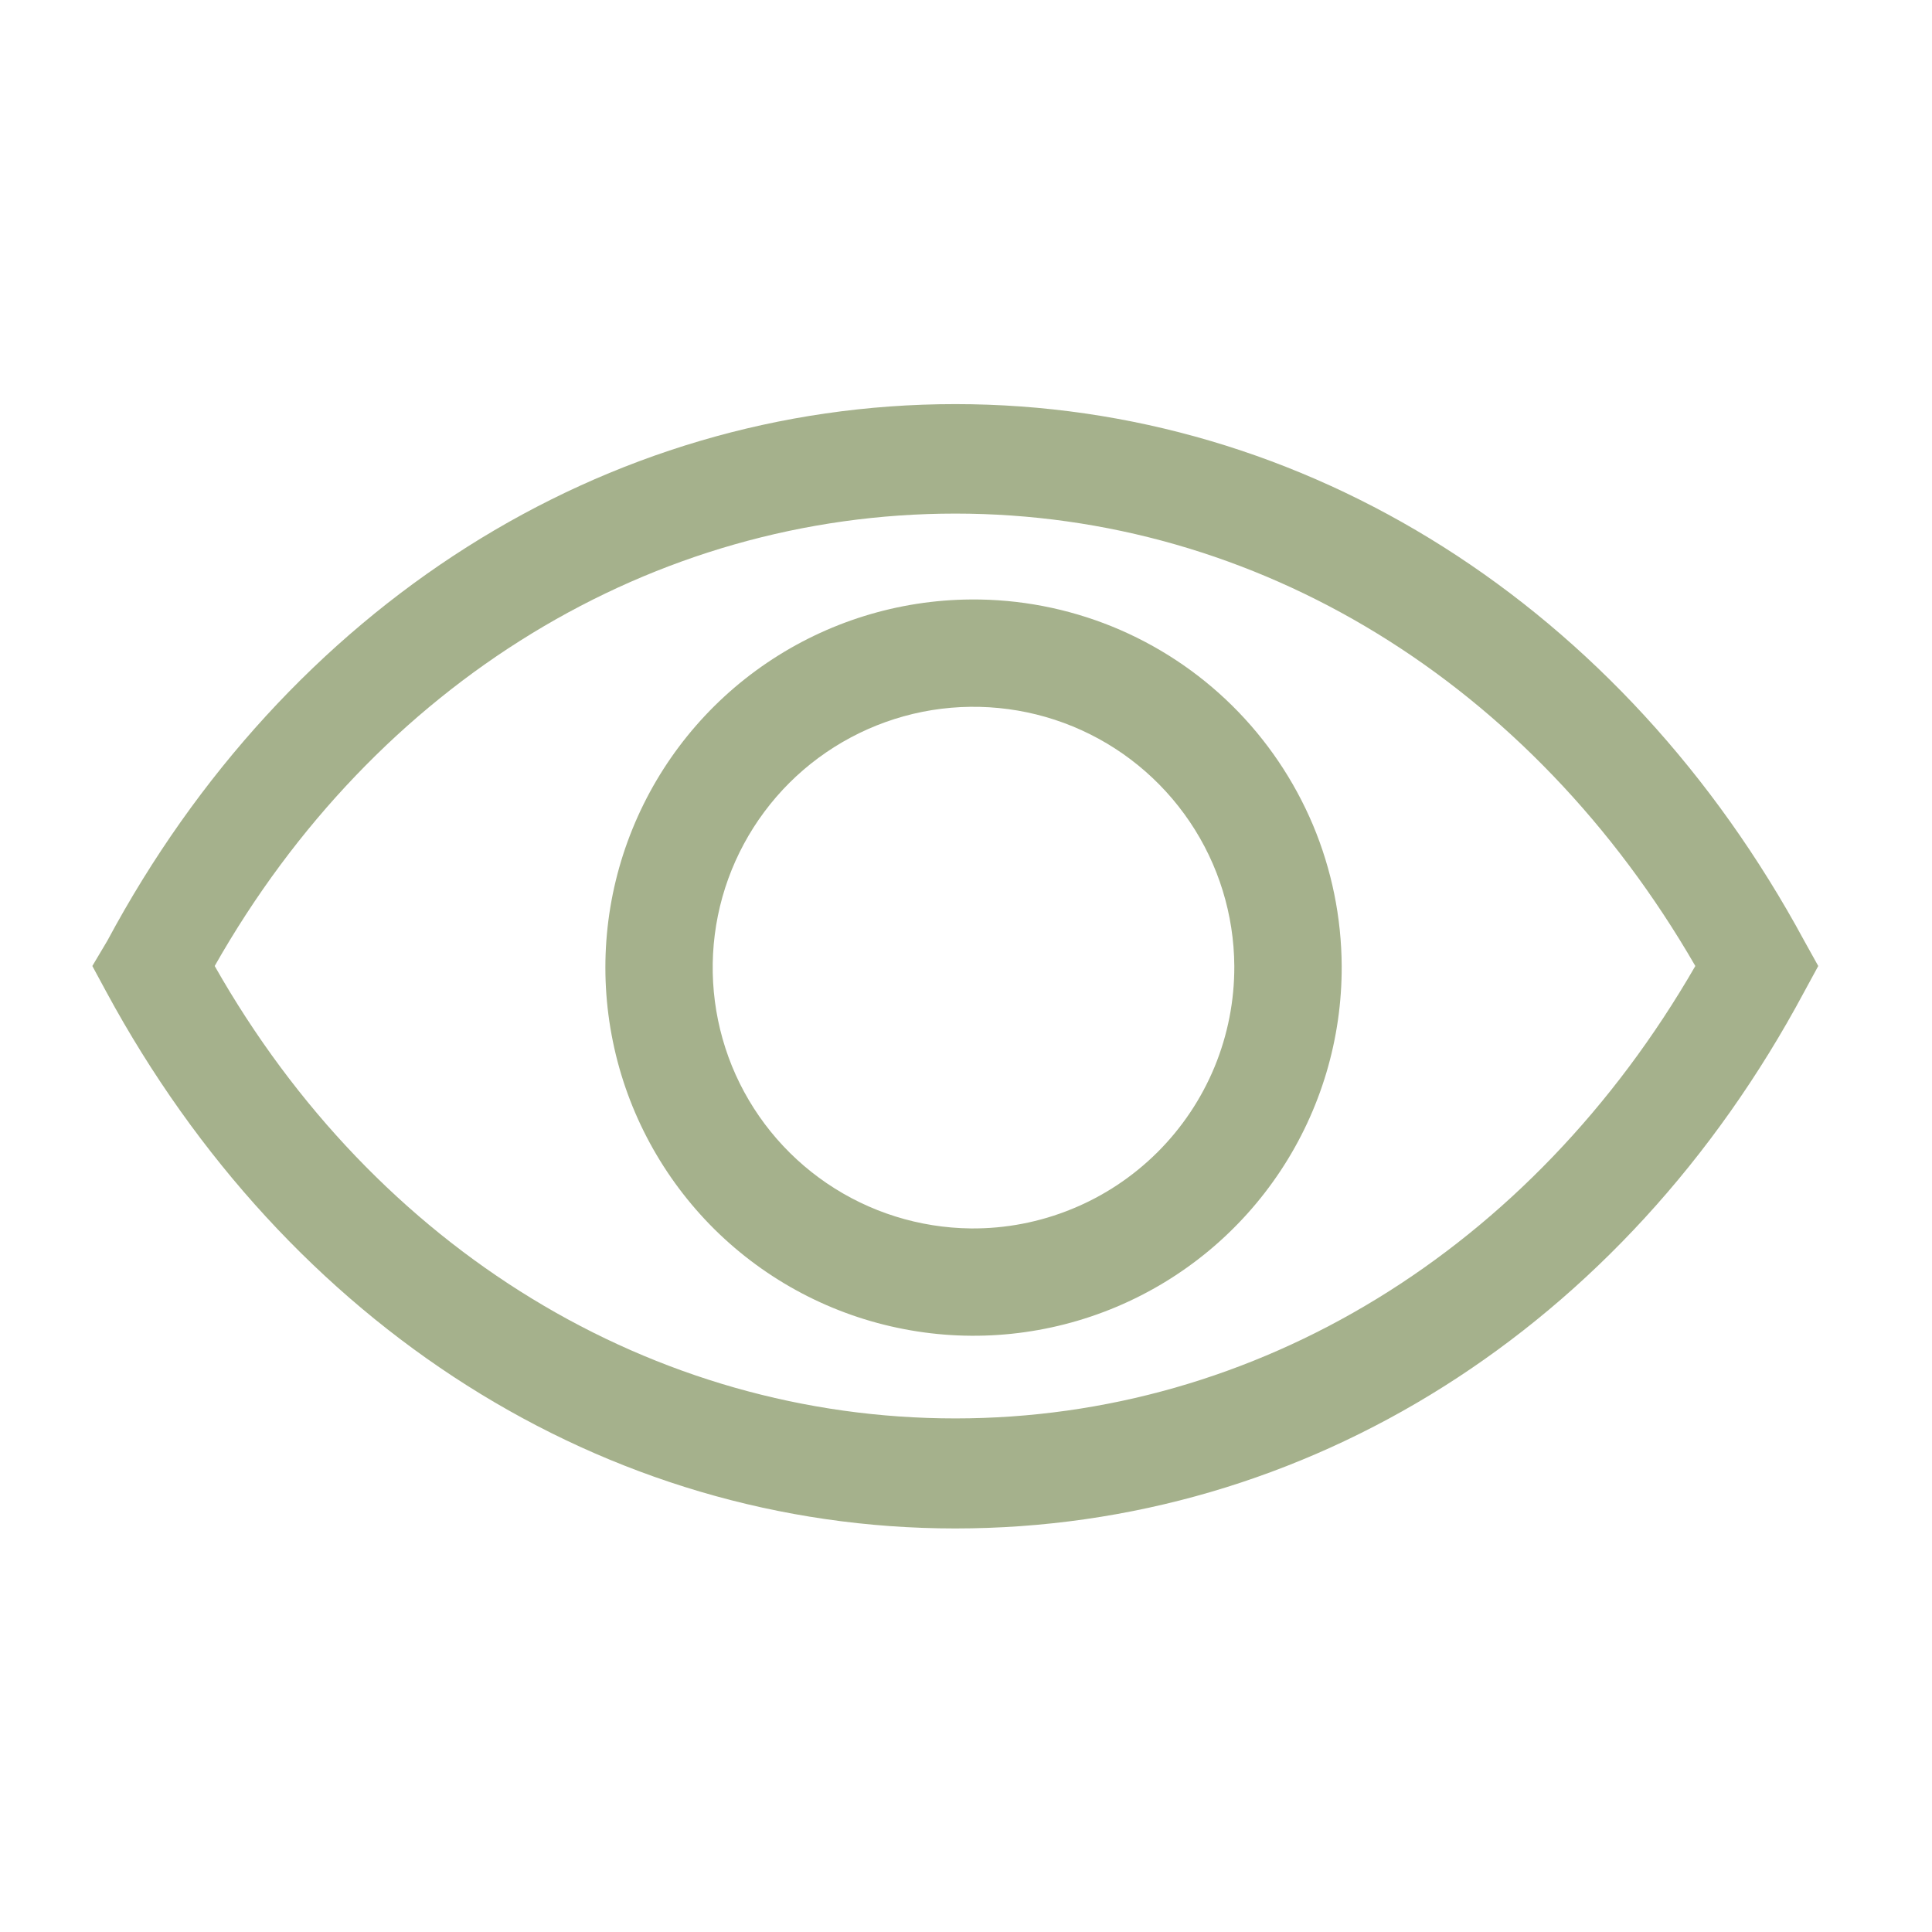
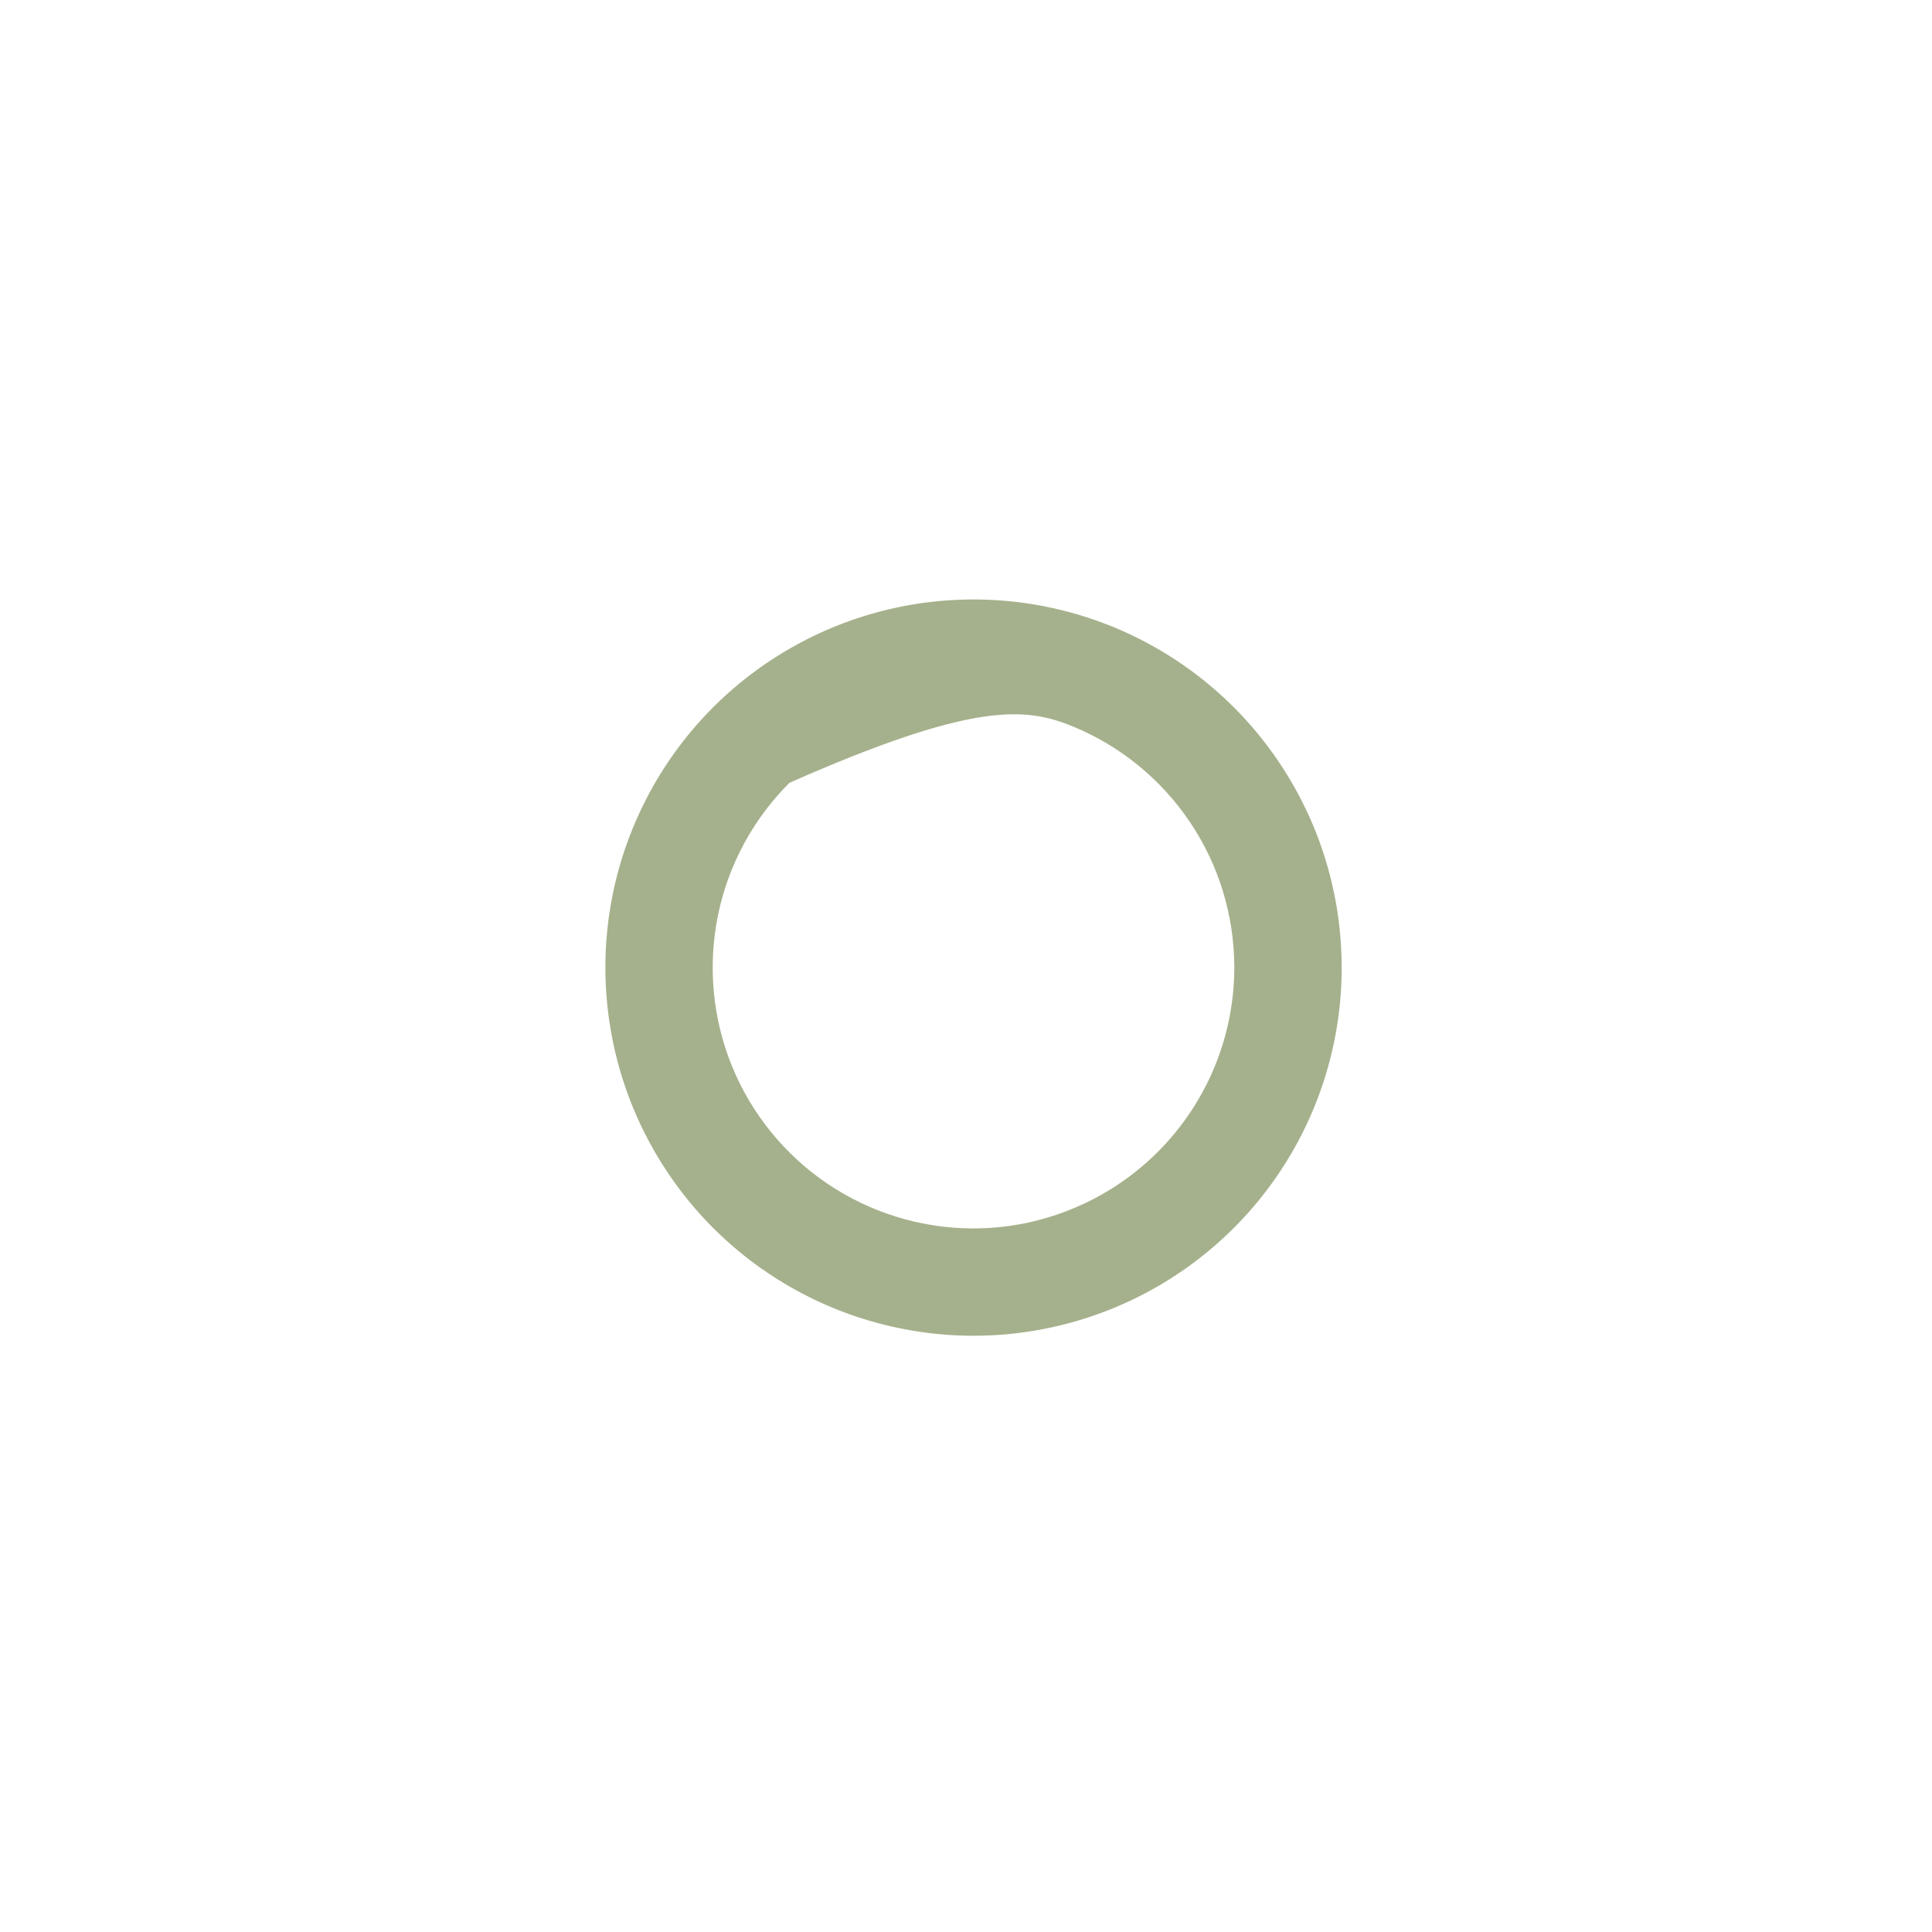
<svg xmlns="http://www.w3.org/2000/svg" width="24" height="24" viewBox="0 0 24 24" fill="none">
-   <path d="M22.413 11.687C20.167 7.533 16.227 5.02 11.867 5.02C7.507 5.02 3.56 7.533 1.333 11.687L1.147 12L1.32 12.32C3.567 16.473 7.507 18.987 11.867 18.987C16.227 18.987 20.173 16.507 22.413 12.32L22.587 12L22.413 11.687ZM11.867 17.62C8.113 17.62 4.667 15.527 2.667 12C4.667 8.473 8.113 6.38 11.867 6.38C15.62 6.38 19.027 8.48 21.06 12C19.027 15.527 15.613 17.62 11.867 17.62V17.62Z" fill="#A5B18C" />
-   <path d="M12.06 7.447C11.156 7.453 10.274 7.728 9.526 8.235C8.778 8.742 8.197 9.46 7.857 10.297C7.516 11.135 7.432 12.054 7.614 12.94C7.795 13.825 8.236 14.637 8.878 15.273C9.521 15.908 10.338 16.339 11.226 16.51C12.113 16.682 13.032 16.586 13.865 16.236C14.698 15.886 15.409 15.297 15.908 14.543C16.407 13.789 16.671 12.904 16.667 12C16.664 11.398 16.543 10.803 16.31 10.248C16.076 9.694 15.736 9.19 15.308 8.767C14.88 8.344 14.373 8.01 13.816 7.783C13.258 7.557 12.662 7.442 12.06 7.447V7.447ZM12.06 15.26C11.421 15.253 10.799 15.058 10.271 14.699C9.743 14.34 9.333 13.833 9.092 13.242C8.852 12.65 8.791 12.001 8.918 11.375C9.045 10.749 9.355 10.175 9.807 9.724C10.259 9.274 10.835 8.967 11.461 8.842C12.088 8.718 12.737 8.781 13.327 9.024C13.918 9.267 14.423 9.68 14.78 10.209C15.137 10.738 15.329 11.361 15.333 12C15.335 12.43 15.252 12.855 15.088 13.253C14.924 13.65 14.682 14.011 14.378 14.314C14.073 14.617 13.712 14.857 13.314 15.019C12.916 15.182 12.49 15.264 12.06 15.26V15.26Z" fill="#A5B18C" />
+   <path d="M12.06 7.447C11.156 7.453 10.274 7.728 9.526 8.235C8.778 8.742 8.197 9.46 7.857 10.297C7.516 11.135 7.432 12.054 7.614 12.94C7.795 13.825 8.236 14.637 8.878 15.273C9.521 15.908 10.338 16.339 11.226 16.51C12.113 16.682 13.032 16.586 13.865 16.236C14.698 15.886 15.409 15.297 15.908 14.543C16.407 13.789 16.671 12.904 16.667 12C16.664 11.398 16.543 10.803 16.31 10.248C16.076 9.694 15.736 9.19 15.308 8.767C14.88 8.344 14.373 8.01 13.816 7.783C13.258 7.557 12.662 7.442 12.06 7.447V7.447ZM12.06 15.26C11.421 15.253 10.799 15.058 10.271 14.699C9.743 14.34 9.333 13.833 9.092 13.242C8.852 12.65 8.791 12.001 8.918 11.375C9.045 10.749 9.355 10.175 9.807 9.724C12.088 8.718 12.737 8.781 13.327 9.024C13.918 9.267 14.423 9.68 14.78 10.209C15.137 10.738 15.329 11.361 15.333 12C15.335 12.43 15.252 12.855 15.088 13.253C14.924 13.65 14.682 14.011 14.378 14.314C14.073 14.617 13.712 14.857 13.314 15.019C12.916 15.182 12.49 15.264 12.06 15.26V15.26Z" fill="#A5B18C" />
</svg>